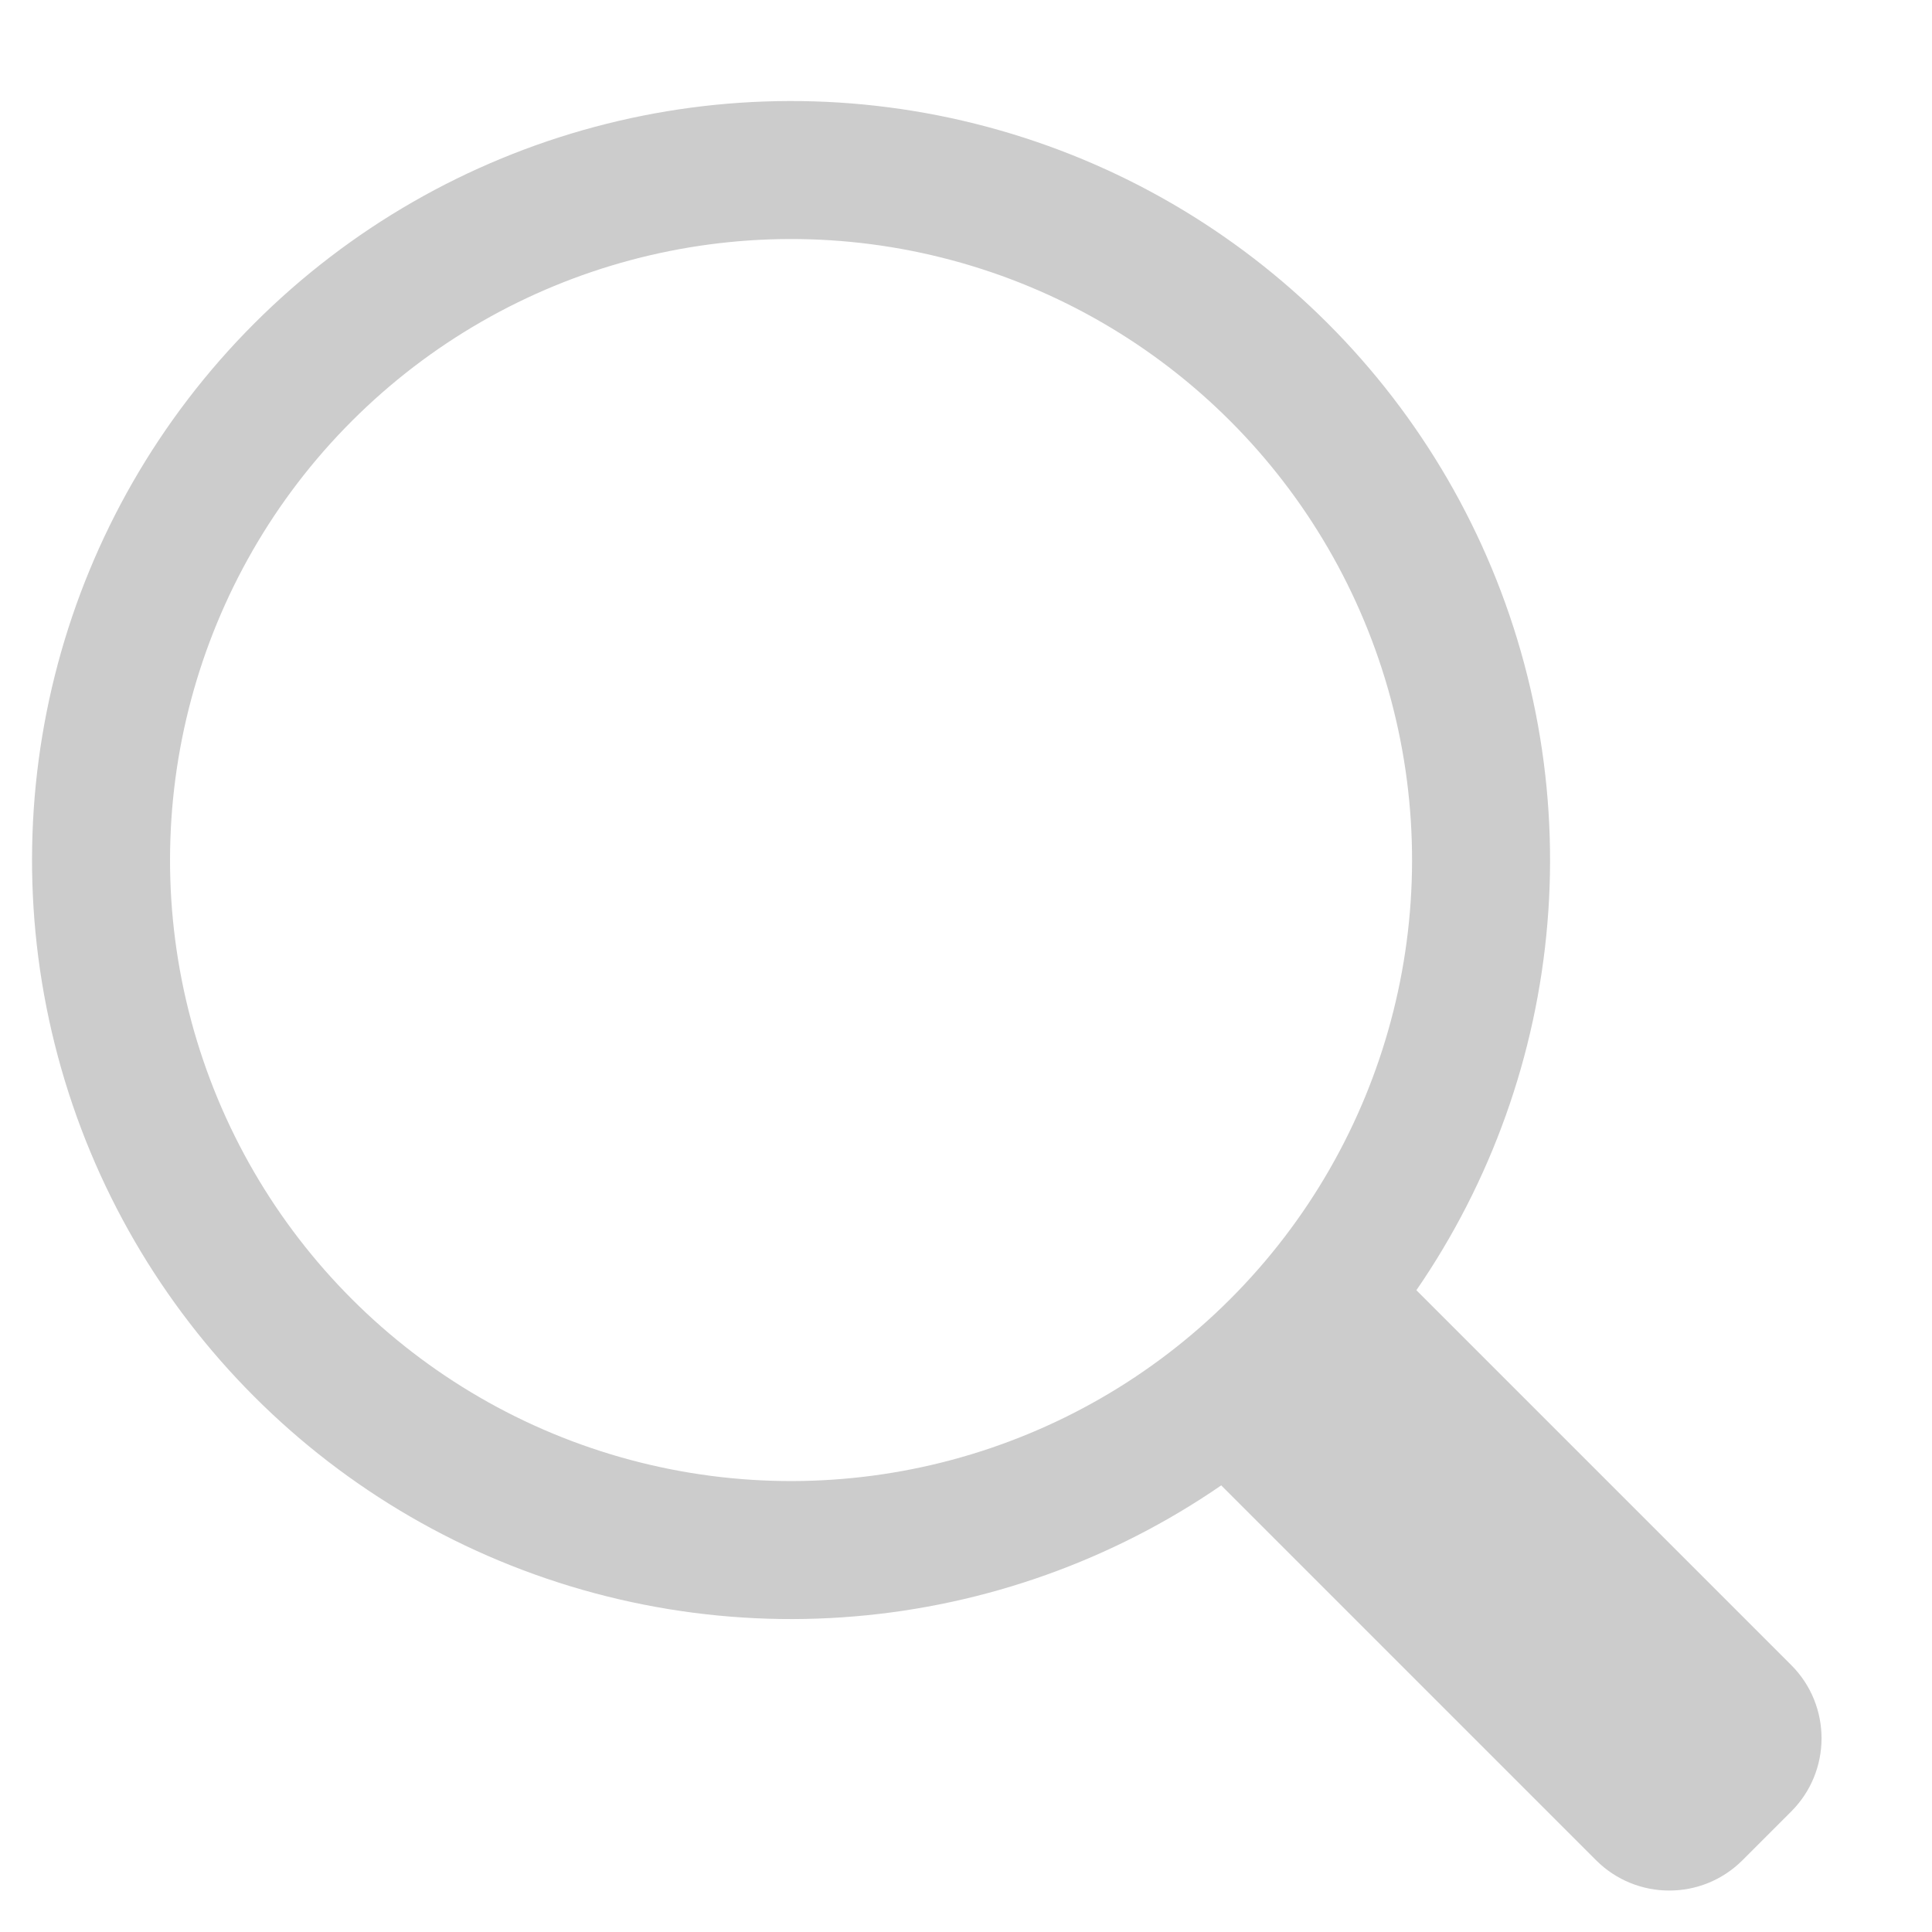
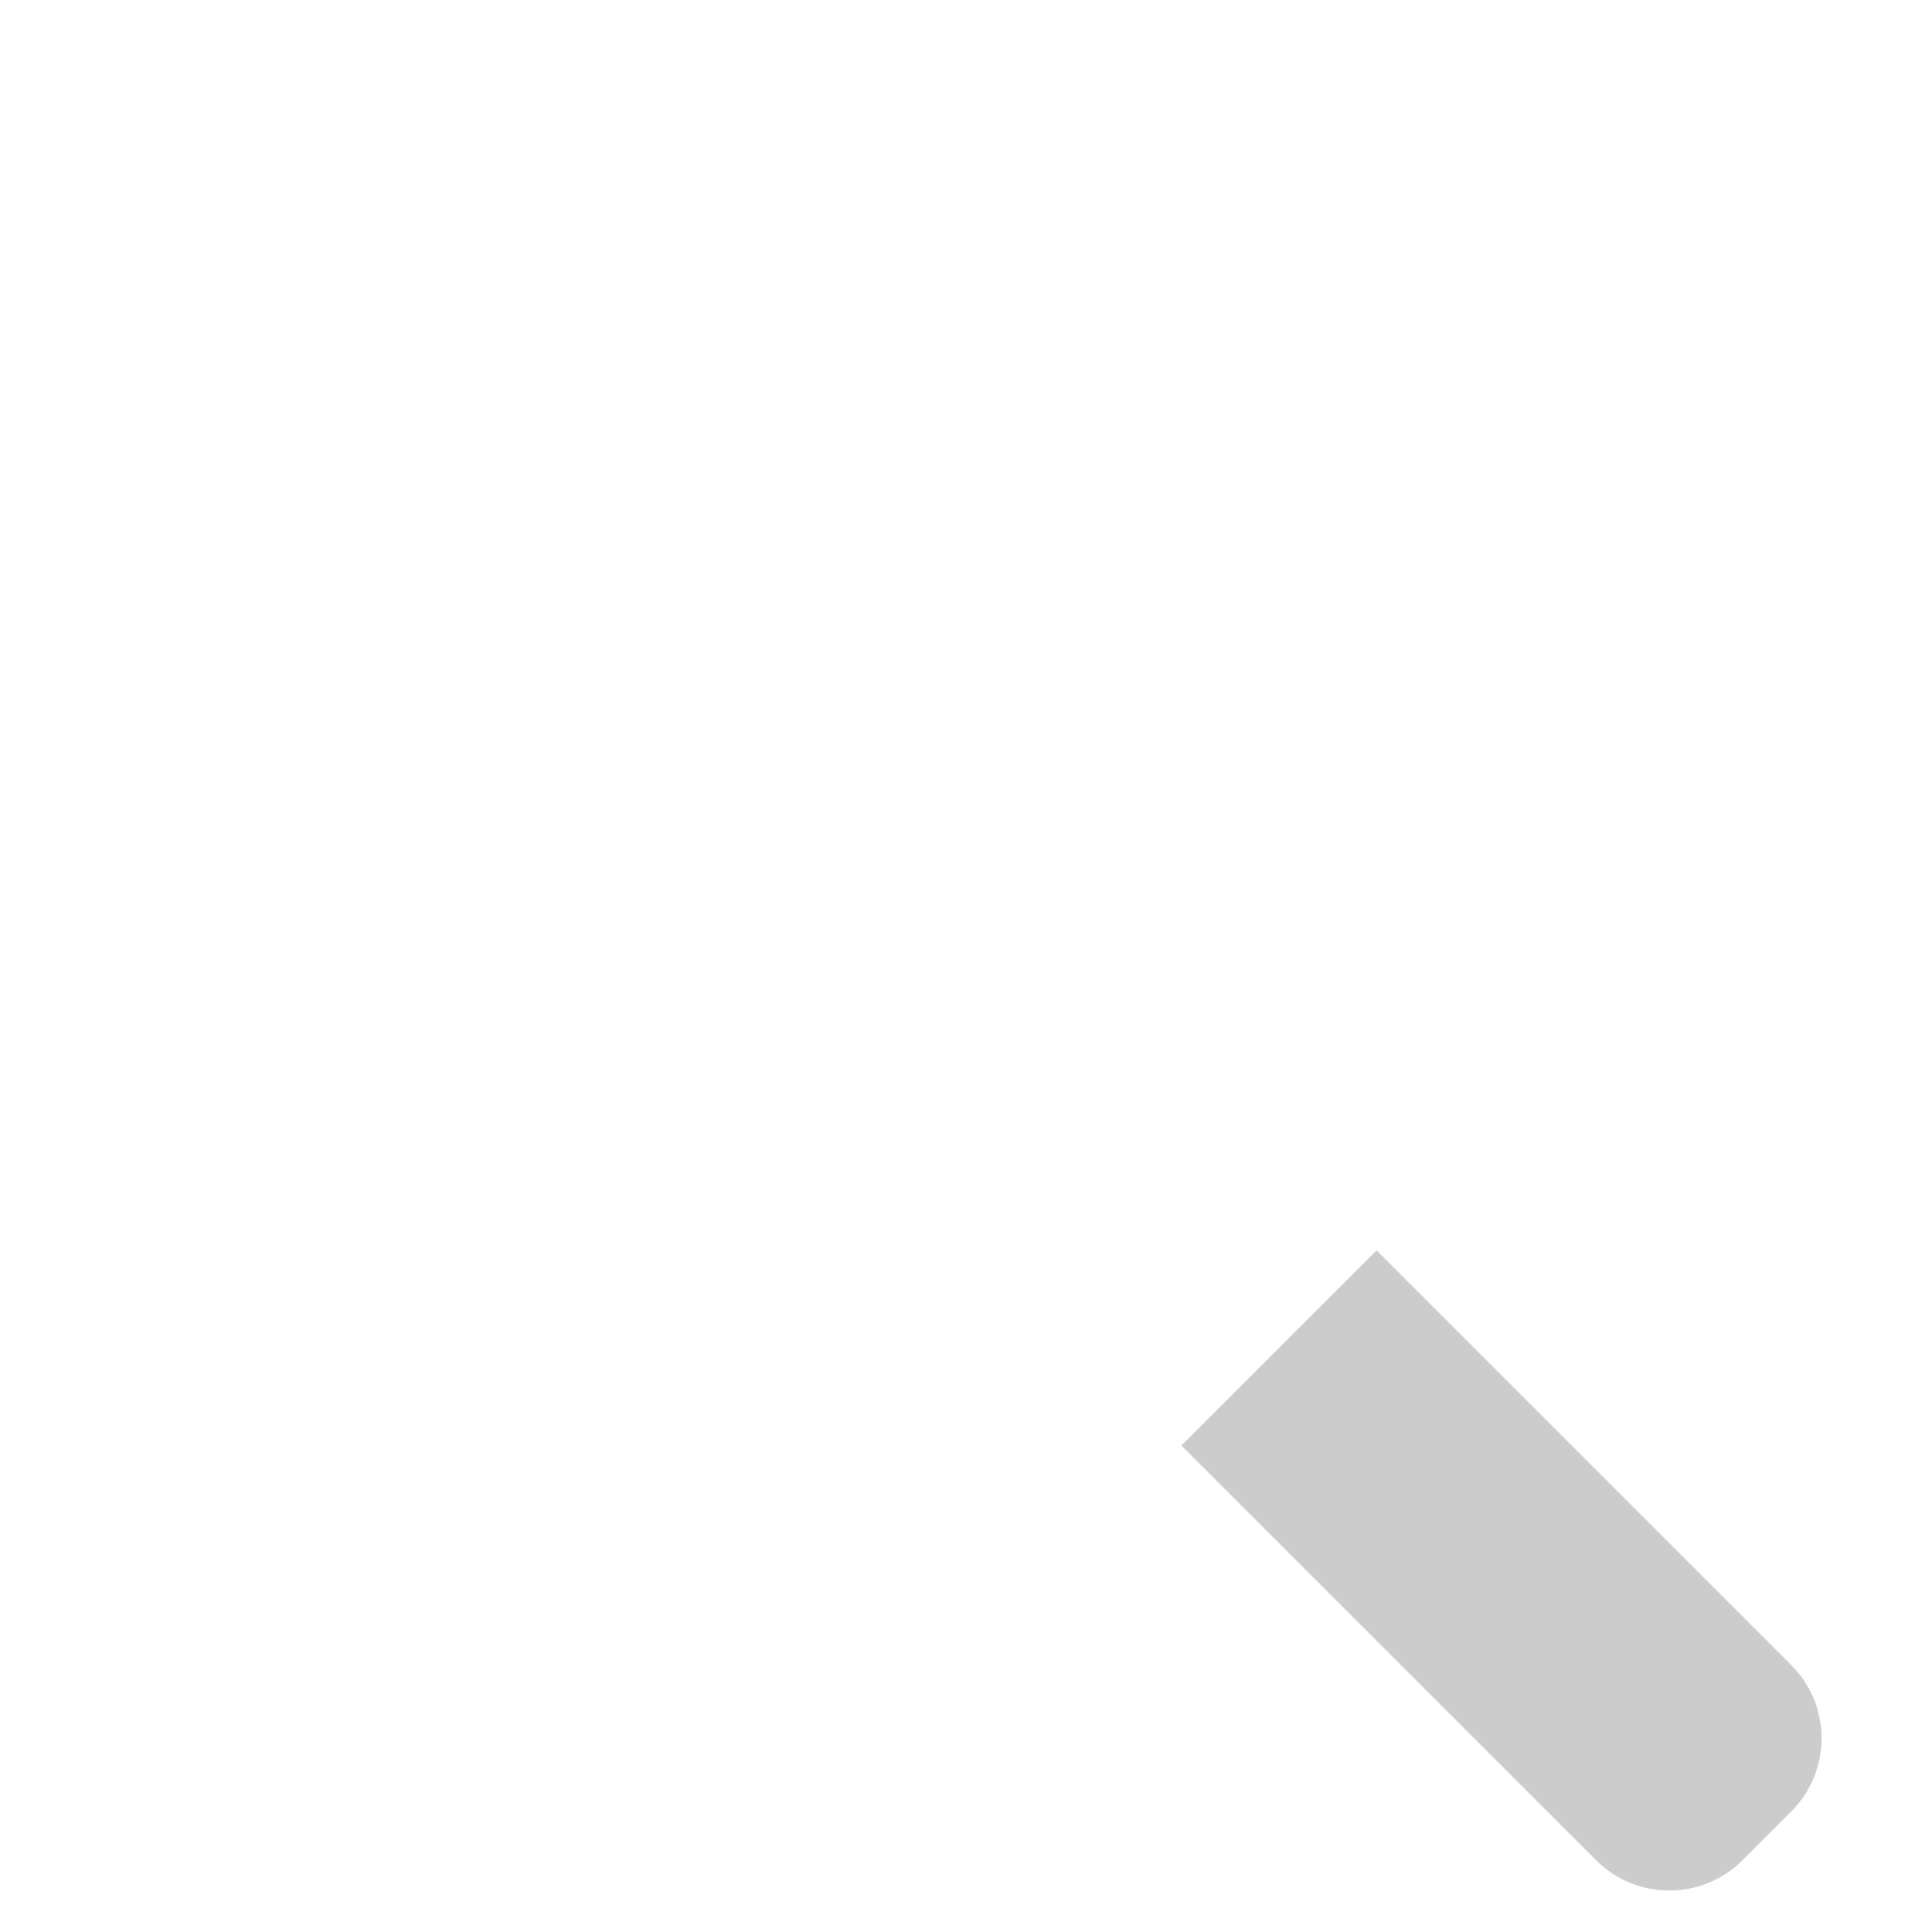
<svg xmlns="http://www.w3.org/2000/svg" width="14px" height="14px" viewBox="0 0 14 14" version="1.1">
  <title>搜索</title>
  <desc>Created with Sketch.</desc>
  <defs />
  <g id="Page-1" stroke="none" stroke-width="1" fill="none" fill-rule="evenodd">
    <g id="Artboard" transform="translate(-177, -87)" fill-rule="nonzero">
      <g id="搜索" transform="translate(184.5, 95) rotate(45) translate(-184.5, -95) translate(177, 90)">
        <path d="M10,4 L14.25,4 C14.664,4 15,4.336 15,4.75 L15,5.25 C15,5.664 14.664,6 14.25,6 L10,6 L10,4 Z" id="Rectangle-3" fill="#CCCCCC" />
-         <circle id="Oval-2" stroke="#CCCCCC" cx="5" cy="5" r="5" />
      </g>
    </g>
  </g>
</svg>